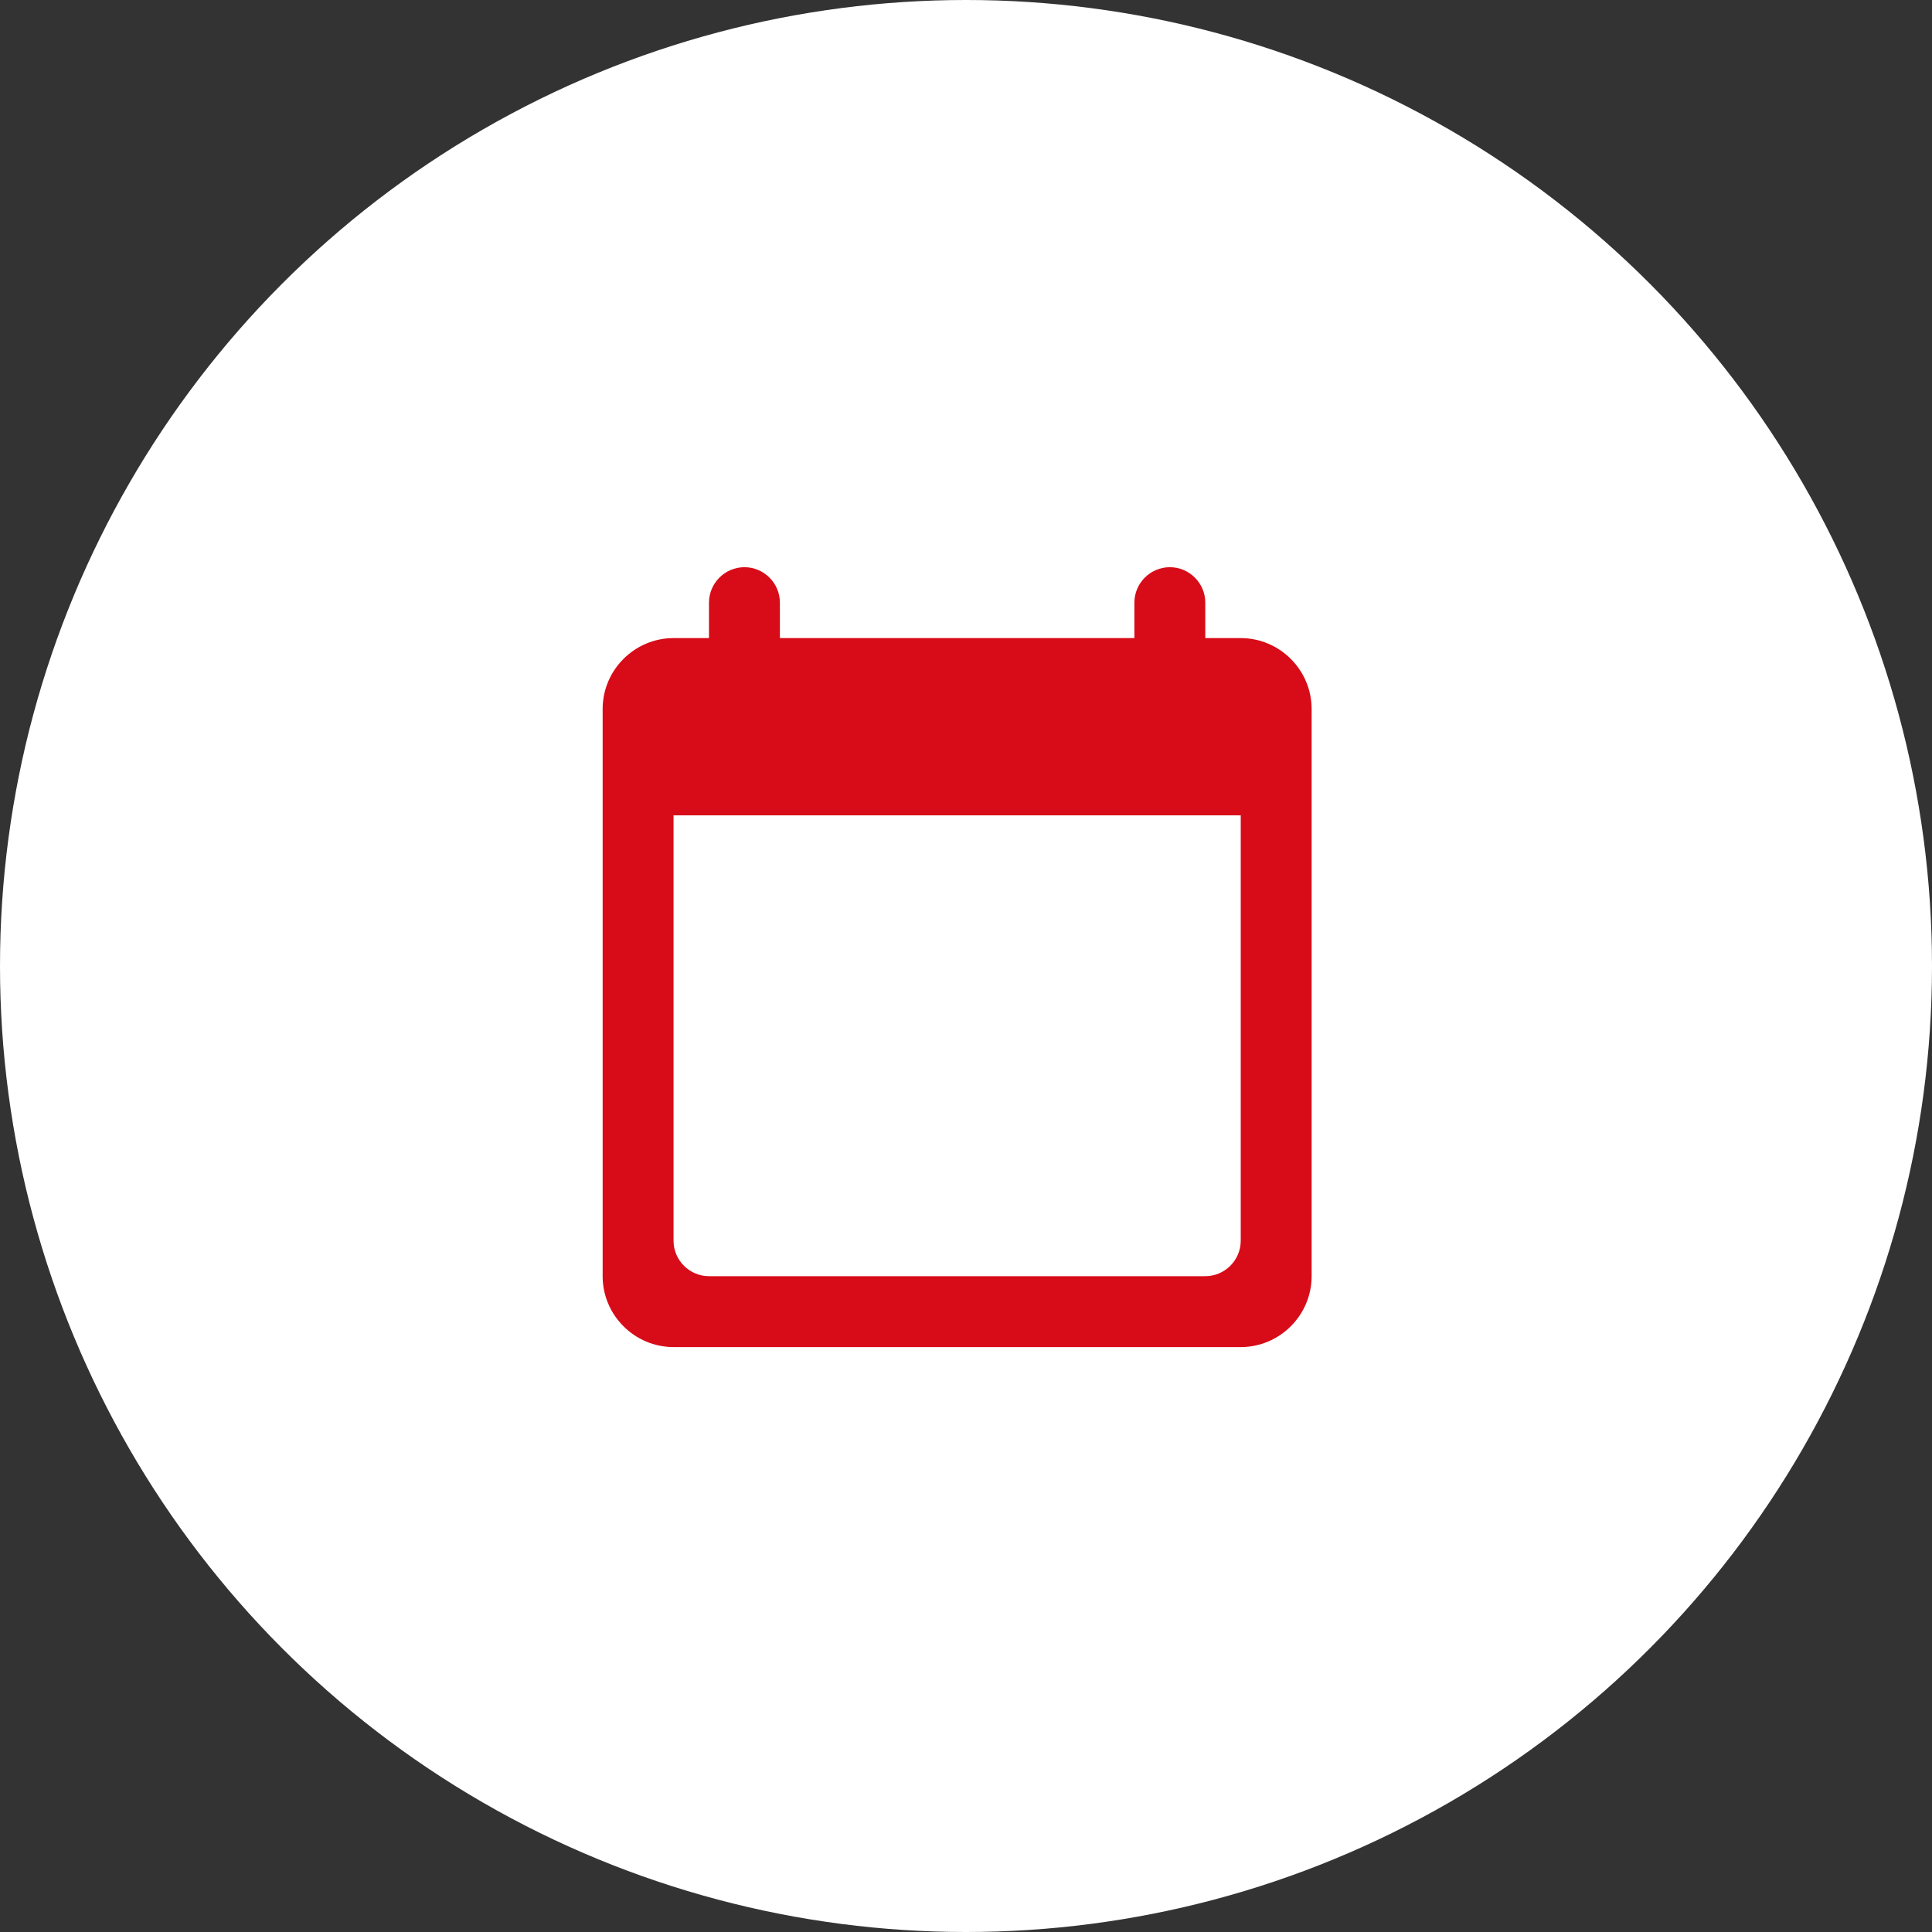
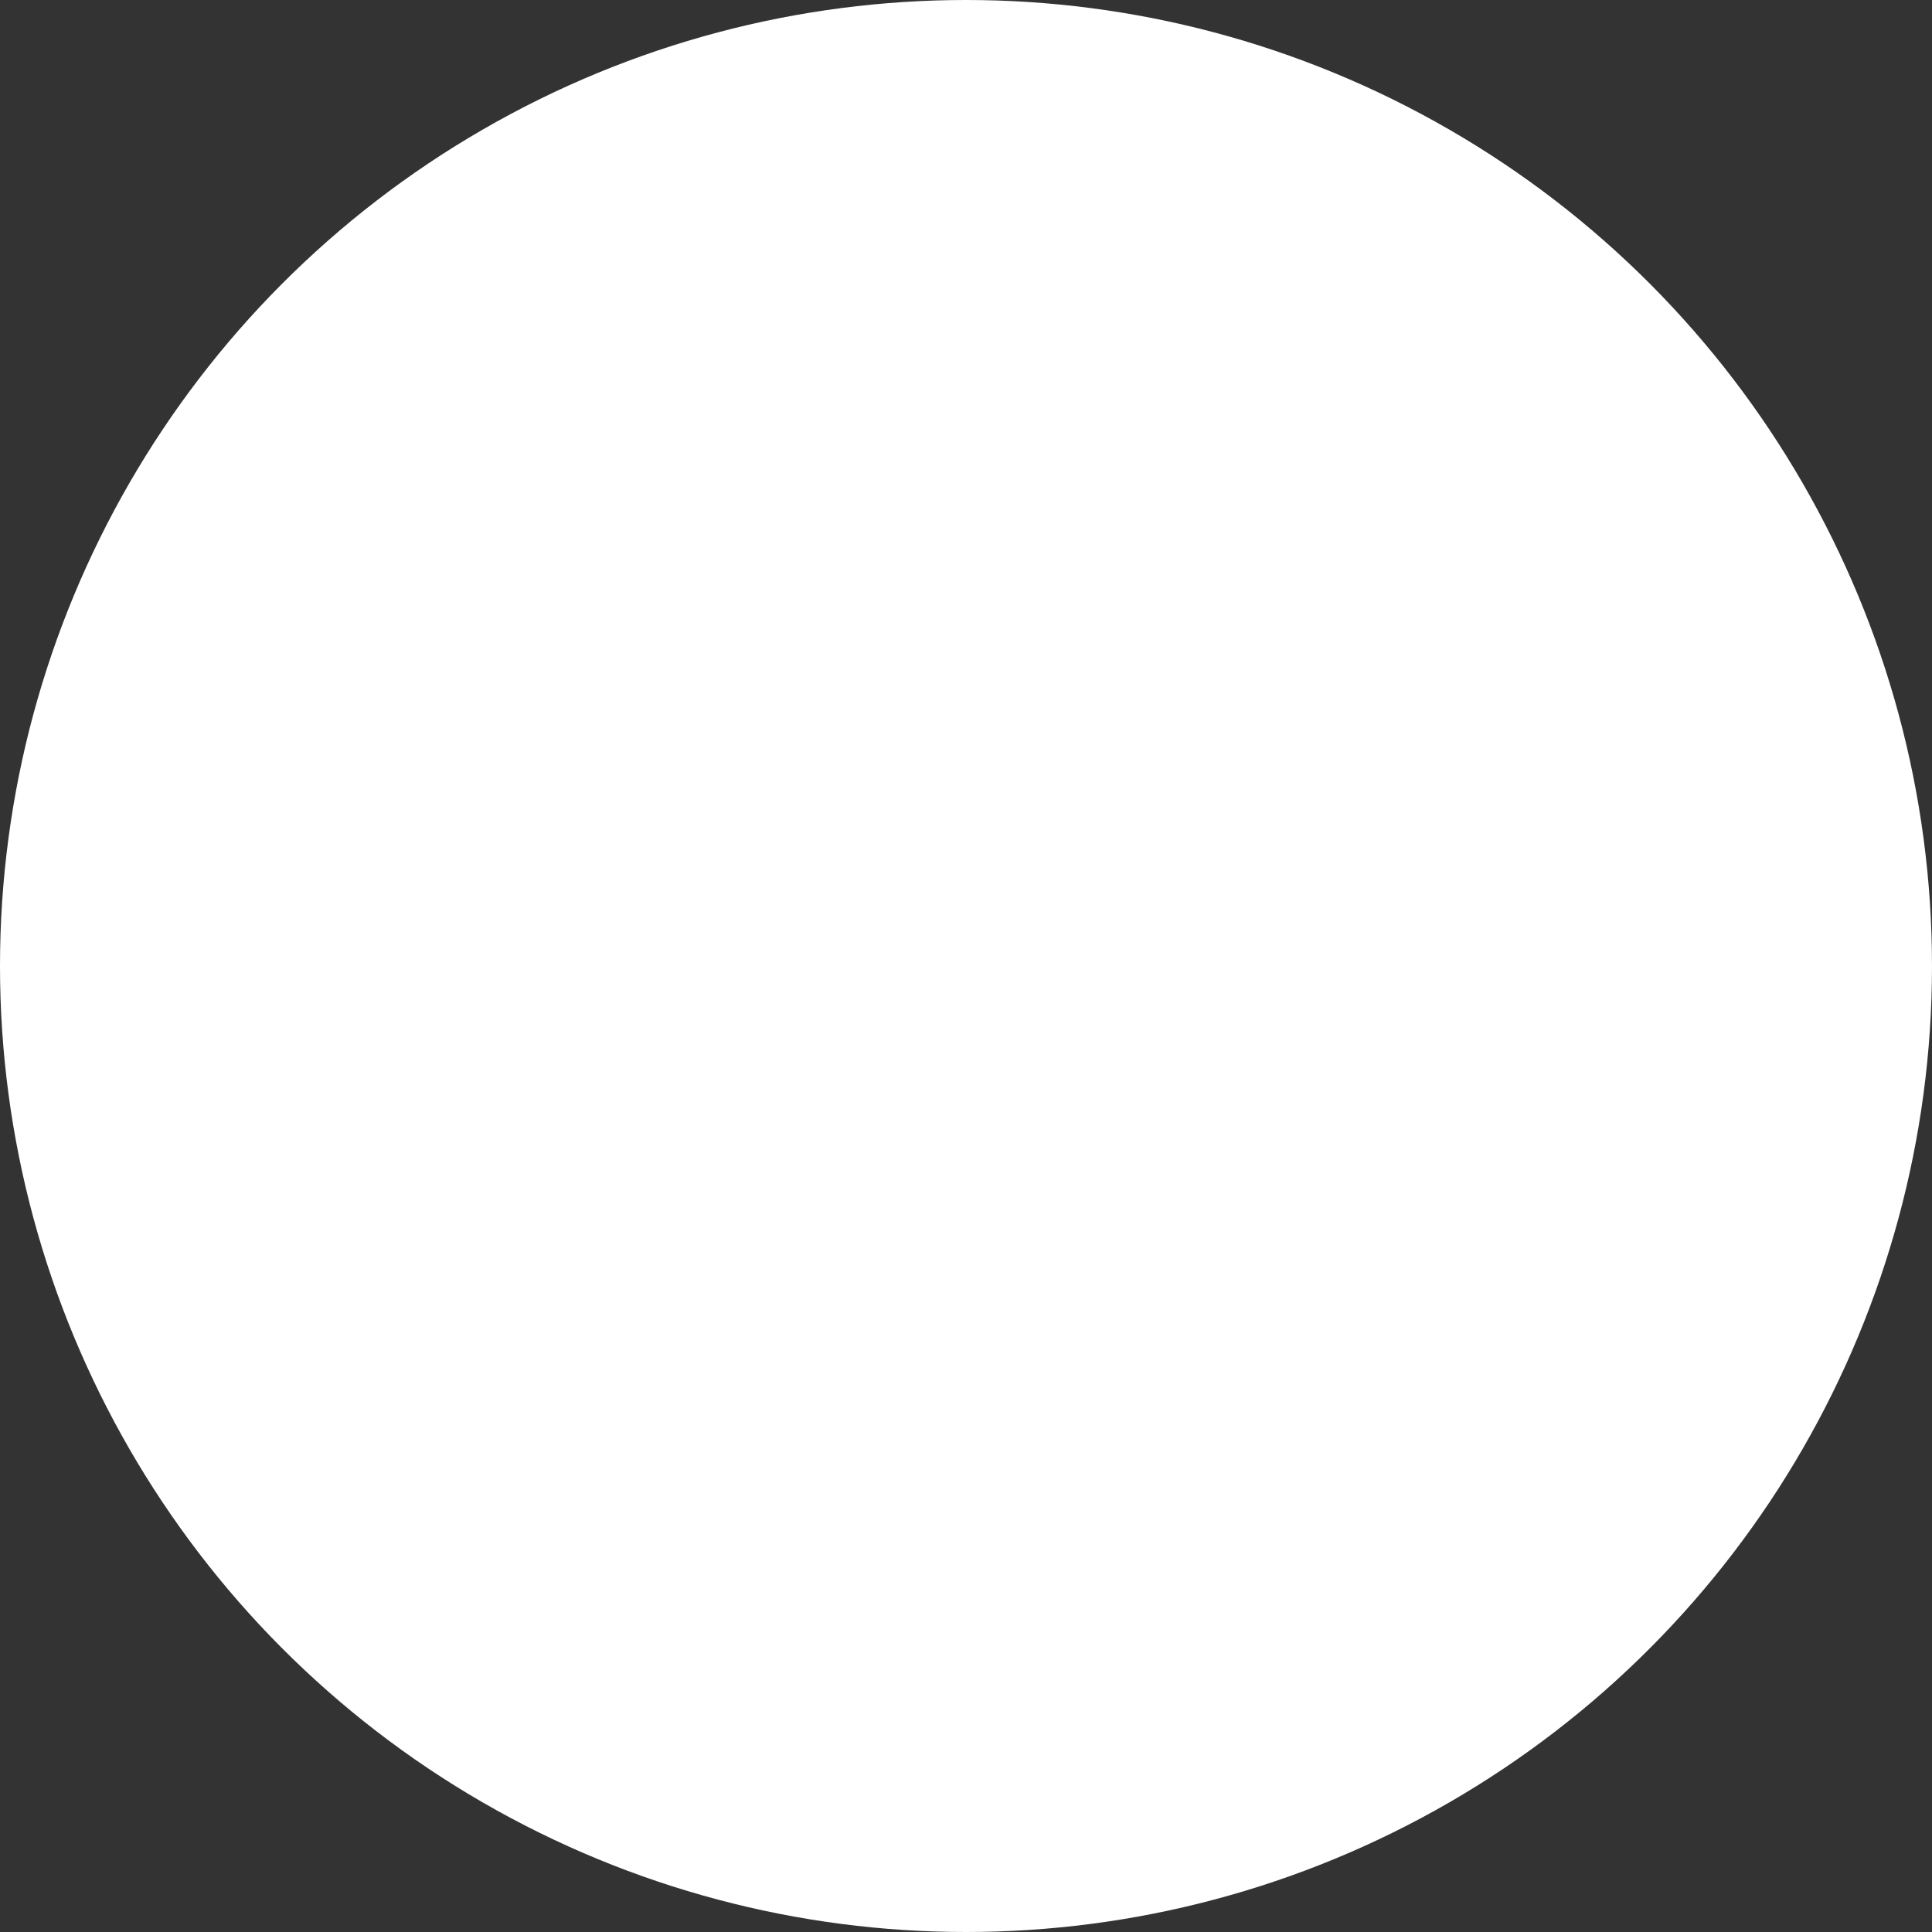
<svg xmlns="http://www.w3.org/2000/svg" width="109" height="109" viewBox="0 0 109 109" fill="none">
  <rect x="0" y="0" width="109" height="109" fill="#333333" stroke="none" />
  <circle cx="54.5" cy="54.5" r="54.5" fill="white" />
-   <path d="M70 36H68V34C68 32.9 67.1 32 66 32C64.9 32 64 32.9 64 34V36H44V34C44 32.9 43.1 32 42 32C40.9 32 40 32.9 40 34V36H38C35.8 36 34 37.8 34 40V72C34 74.2 35.8 76 38 76H70C72.2 76 74 74.2 74 72V40C74 37.8 72.2 36 70 36ZM68 72H40C38.9 72 38 71.1 38 70V46H70V70C70 71.1 69.1 72 68 72Z" fill="#D70C18" />
</svg>